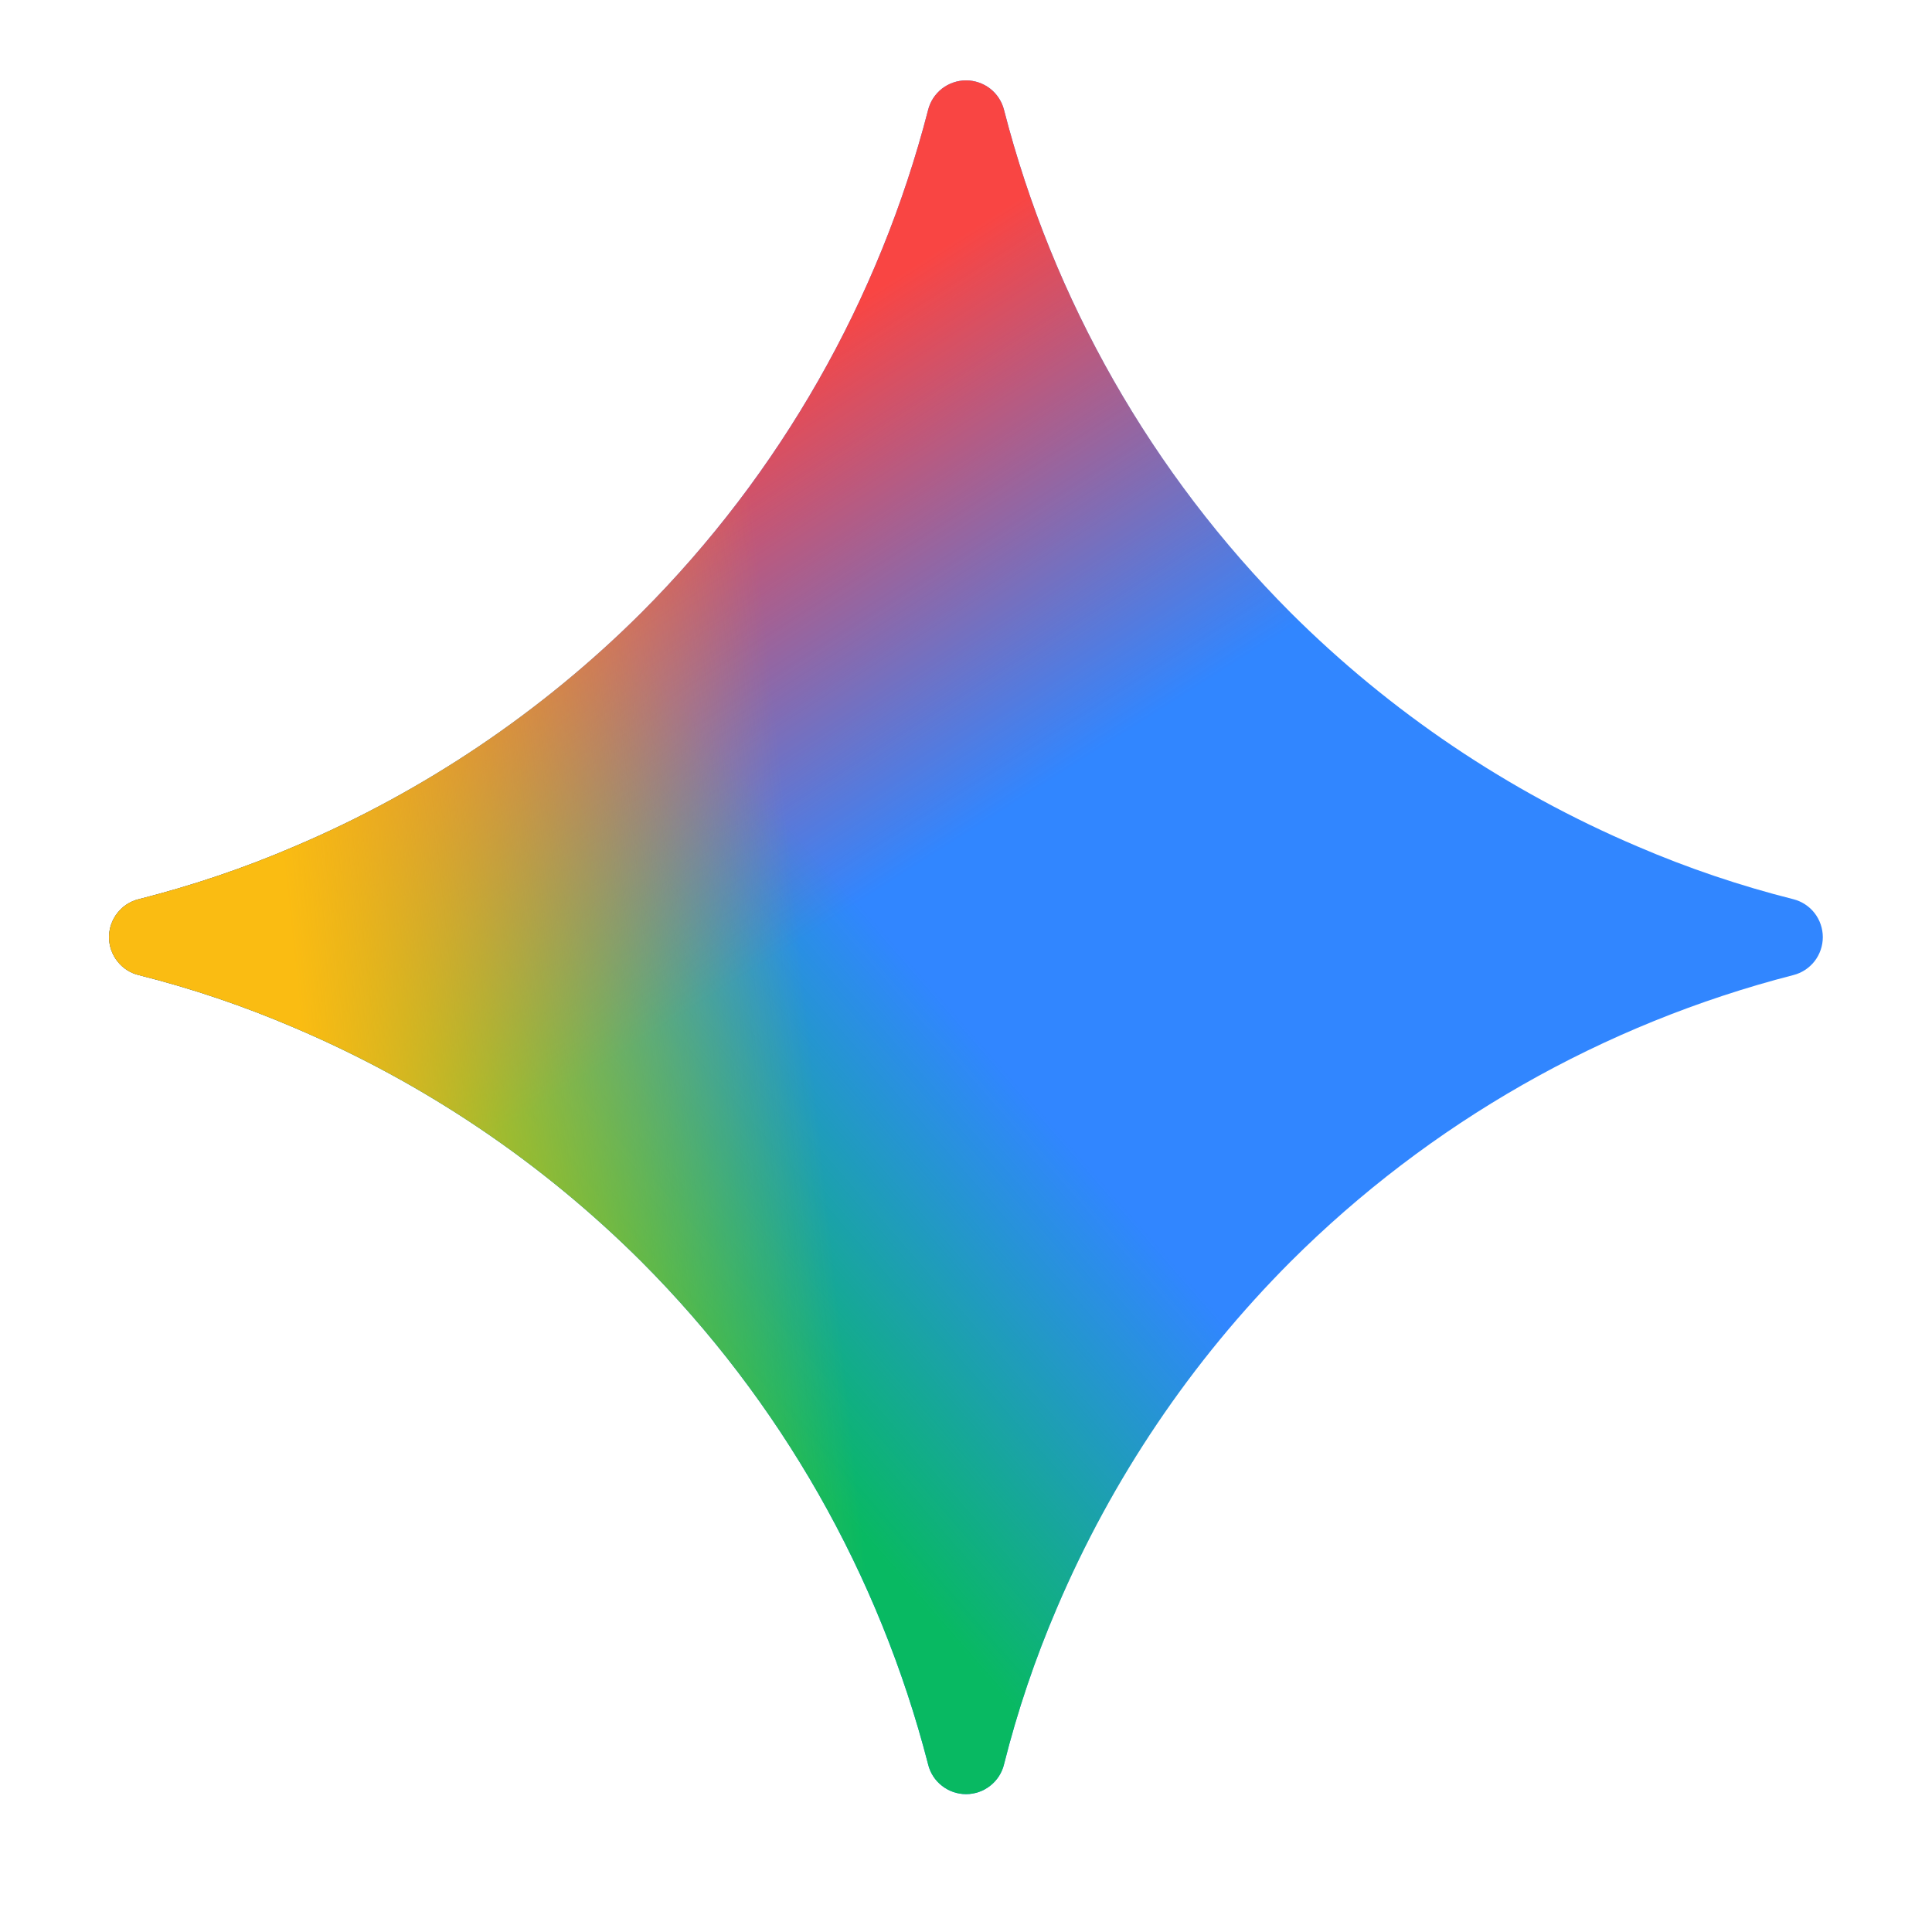
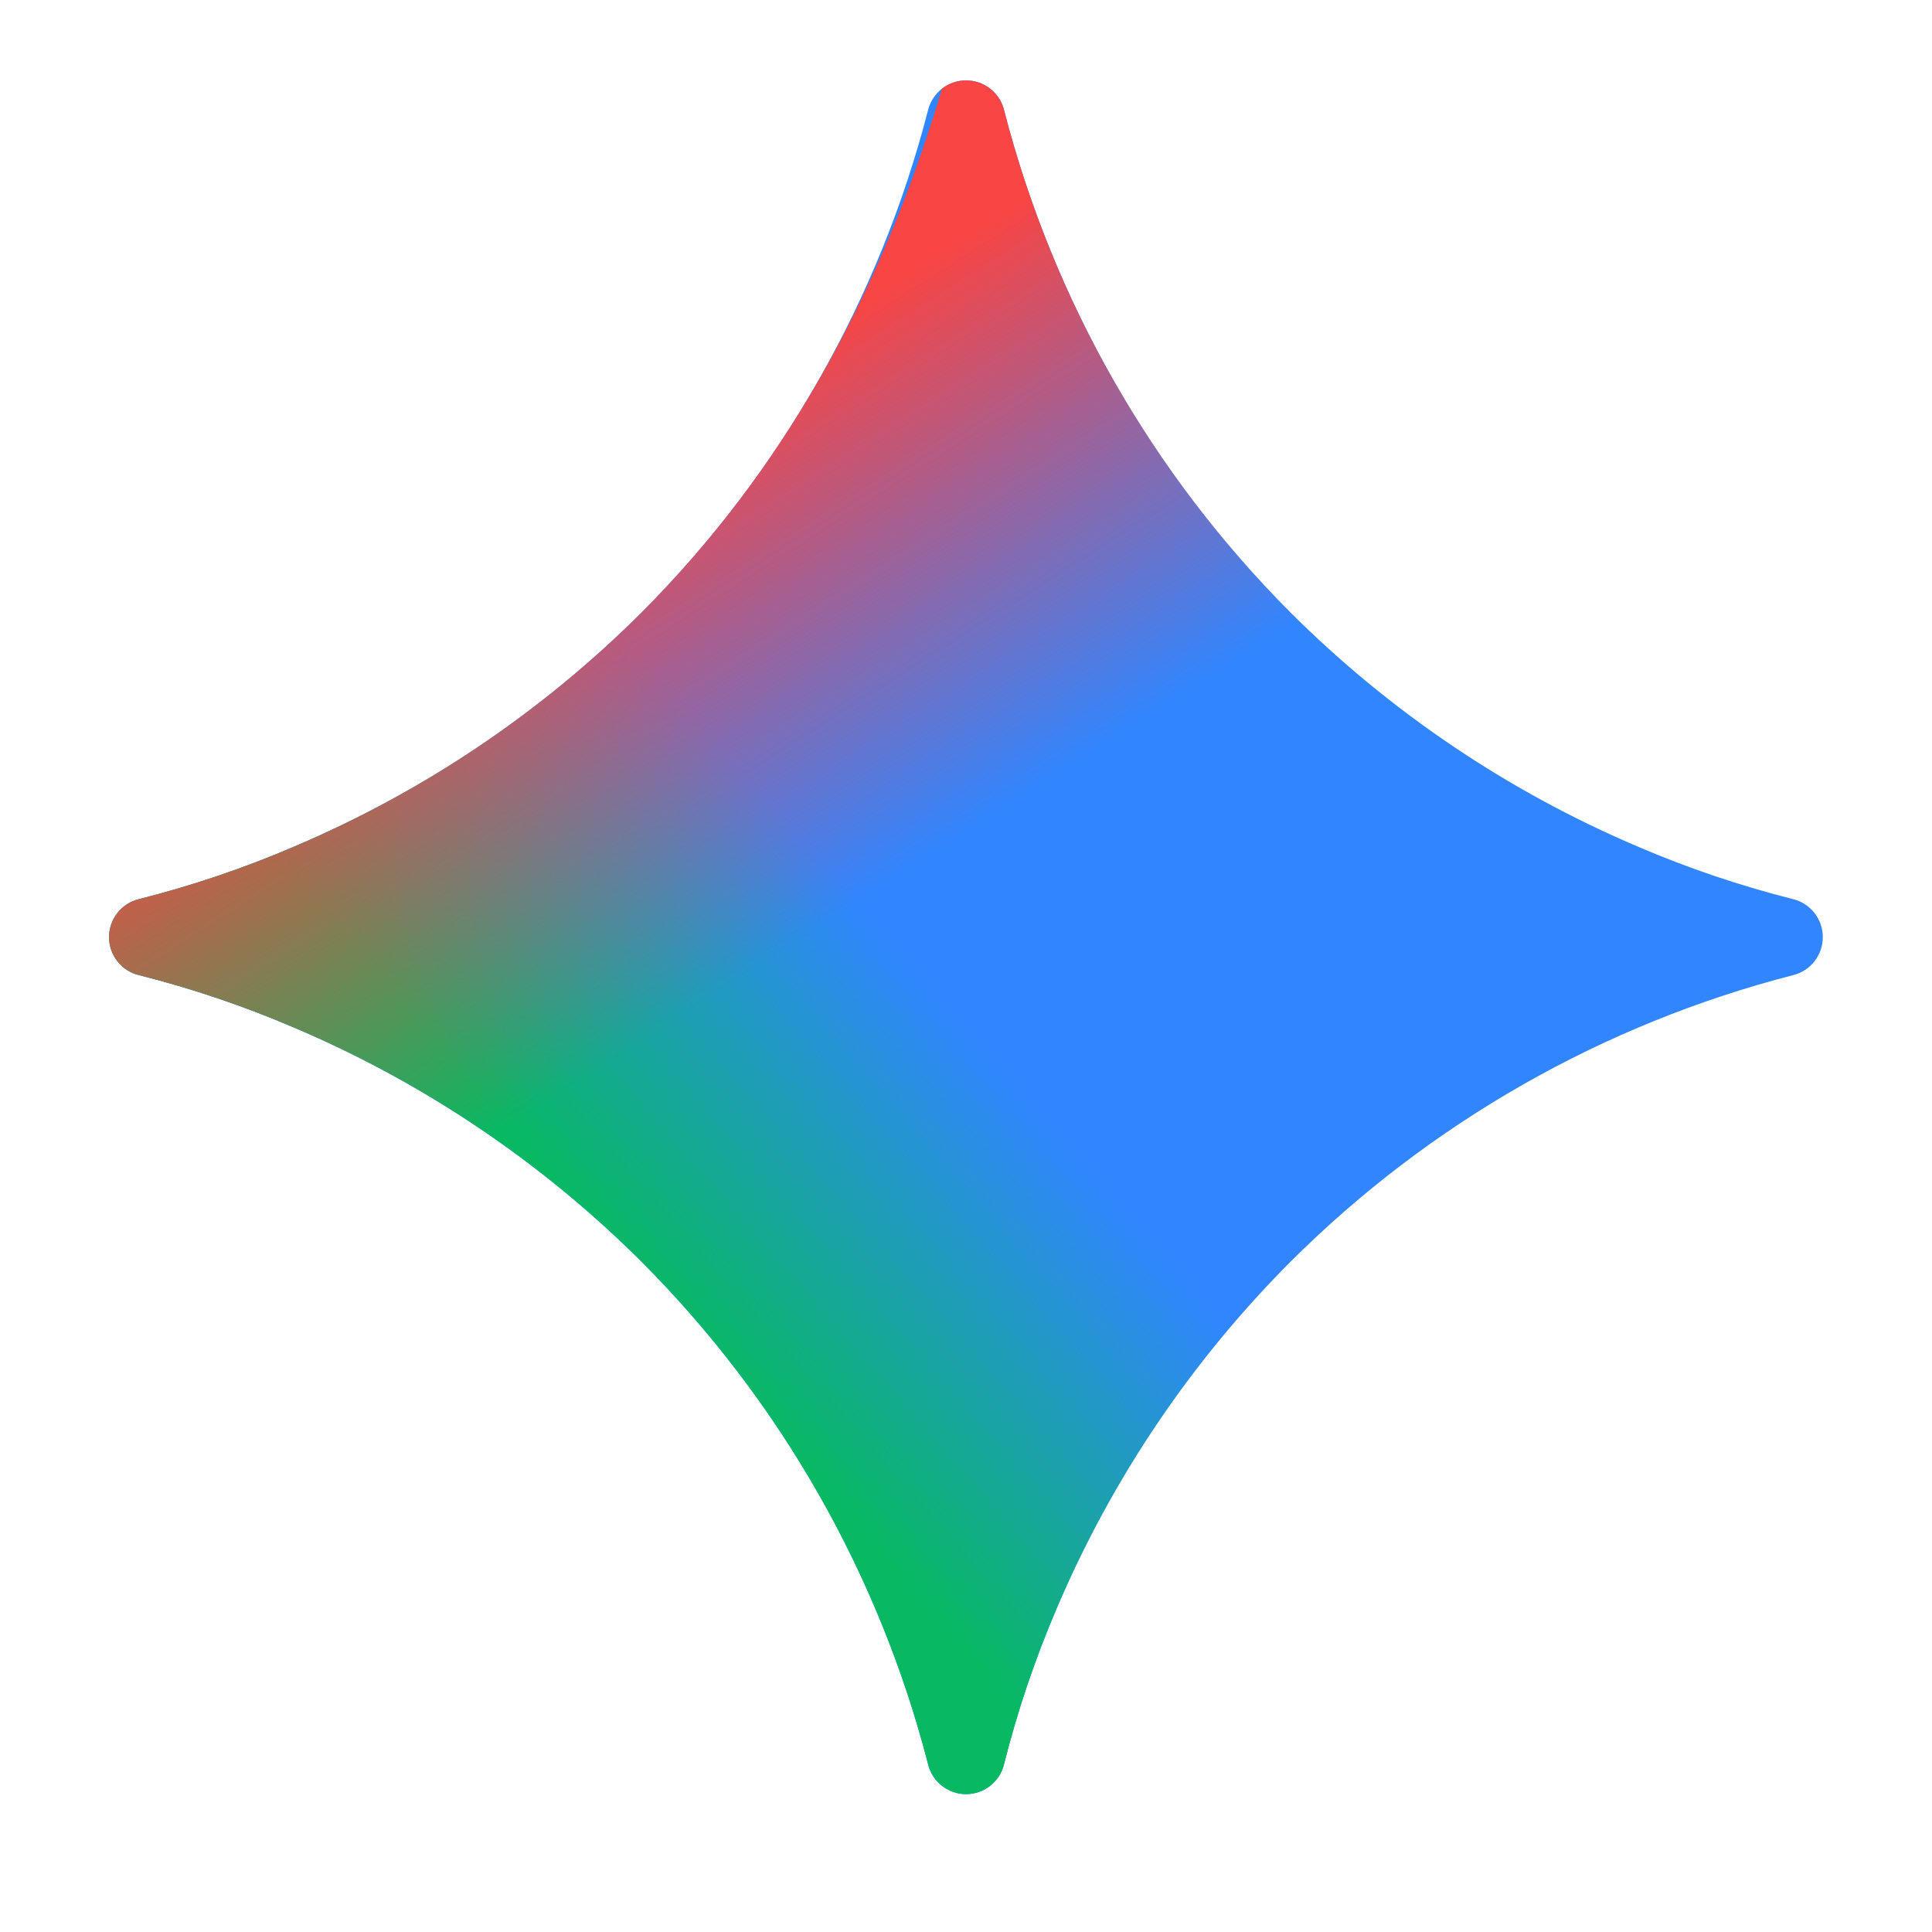
<svg xmlns="http://www.w3.org/2000/svg" width="31" height="31" viewBox="0 0 31 31" fill="none">
  <path d="M26.27 13.58C24.194 12.696 22.306 11.423 20.708 9.829C18.483 7.599 16.895 4.815 16.11 1.764C16.076 1.628 15.997 1.508 15.887 1.422C15.777 1.337 15.641 1.29 15.501 1.29C15.361 1.29 15.225 1.337 15.115 1.422C15.005 1.508 14.926 1.628 14.892 1.764C14.105 4.814 12.517 7.599 10.293 9.829C8.695 11.423 6.807 12.696 4.73 13.58C3.918 13.93 3.083 14.211 2.228 14.428C2.091 14.461 1.97 14.539 1.884 14.65C1.797 14.76 1.75 14.897 1.75 15.037C1.75 15.177 1.797 15.314 1.884 15.424C1.97 15.535 2.091 15.613 2.228 15.646C3.083 15.861 3.915 16.143 4.73 16.493C6.807 17.377 8.695 18.65 10.293 20.244C12.518 22.474 14.106 25.259 14.892 28.31C14.925 28.447 15.003 28.568 15.114 28.654C15.224 28.741 15.361 28.788 15.501 28.788C15.641 28.788 15.778 28.741 15.888 28.654C15.998 28.568 16.077 28.447 16.11 28.31C16.325 27.454 16.607 26.621 16.956 25.806C17.84 23.73 19.114 21.842 20.708 20.244C22.938 18.019 25.723 16.431 28.774 15.646C28.91 15.612 29.03 15.533 29.116 15.423C29.201 15.313 29.248 15.177 29.248 15.037C29.248 14.897 29.201 14.761 29.116 14.651C29.03 14.541 28.91 14.462 28.774 14.428C27.918 14.212 27.081 13.929 26.27 13.58Z" fill="#3186FF" />
  <path d="M26.27 13.58C24.194 12.696 22.306 11.423 20.708 9.829C18.483 7.599 16.895 4.815 16.11 1.764C16.076 1.628 15.997 1.508 15.887 1.422C15.777 1.337 15.641 1.29 15.501 1.29C15.361 1.29 15.225 1.337 15.115 1.422C15.005 1.508 14.926 1.628 14.892 1.764C14.105 4.814 12.517 7.599 10.293 9.829C8.695 11.423 6.807 12.696 4.73 13.58C3.918 13.93 3.083 14.211 2.228 14.428C2.091 14.461 1.97 14.539 1.884 14.65C1.797 14.76 1.75 14.897 1.75 15.037C1.75 15.177 1.797 15.314 1.884 15.424C1.97 15.535 2.091 15.613 2.228 15.646C3.083 15.861 3.915 16.143 4.73 16.493C6.807 17.377 8.695 18.65 10.293 20.244C12.518 22.474 14.106 25.259 14.892 28.31C14.925 28.447 15.003 28.568 15.114 28.654C15.224 28.741 15.361 28.788 15.501 28.788C15.641 28.788 15.778 28.741 15.888 28.654C15.998 28.568 16.077 28.447 16.11 28.31C16.325 27.454 16.607 26.621 16.956 25.806C17.84 23.73 19.114 21.842 20.708 20.244C22.938 18.019 25.723 16.431 28.774 15.646C28.91 15.612 29.03 15.533 29.116 15.423C29.201 15.313 29.248 15.177 29.248 15.037C29.248 14.897 29.201 14.761 29.116 14.651C29.03 14.541 28.91 14.462 28.774 14.428C27.918 14.212 27.081 13.929 26.27 13.58Z" fill="url(#paint0_linear_6636_21195)" />
-   <path d="M26.27 13.58C24.194 12.696 22.306 11.423 20.708 9.829C18.483 7.599 16.895 4.815 16.11 1.764C16.076 1.628 15.997 1.508 15.887 1.422C15.777 1.337 15.641 1.29 15.501 1.29C15.361 1.29 15.225 1.337 15.115 1.422C15.005 1.508 14.926 1.628 14.892 1.764C14.105 4.814 12.517 7.599 10.293 9.829C8.695 11.423 6.807 12.696 4.73 13.58C3.918 13.93 3.083 14.211 2.228 14.428C2.091 14.461 1.97 14.539 1.884 14.65C1.797 14.76 1.75 14.897 1.75 15.037C1.75 15.177 1.797 15.314 1.884 15.424C1.97 15.535 2.091 15.613 2.228 15.646C3.083 15.861 3.915 16.143 4.73 16.493C6.807 17.377 8.695 18.65 10.293 20.244C12.518 22.474 14.106 25.259 14.892 28.31C14.925 28.447 15.003 28.568 15.114 28.654C15.224 28.741 15.361 28.788 15.501 28.788C15.641 28.788 15.778 28.741 15.888 28.654C15.998 28.568 16.077 28.447 16.11 28.31C16.325 27.454 16.607 26.621 16.956 25.806C17.84 23.73 19.114 21.842 20.708 20.244C22.938 18.019 25.723 16.431 28.774 15.646C28.91 15.612 29.03 15.533 29.116 15.423C29.201 15.313 29.248 15.177 29.248 15.037C29.248 14.897 29.201 14.761 29.116 14.651C29.03 14.541 28.91 14.462 28.774 14.428C27.918 14.212 27.081 13.929 26.27 13.58Z" fill="url(#paint1_linear_6636_21195)" />
-   <path d="M26.27 13.58C24.194 12.696 22.306 11.423 20.708 9.829C18.483 7.599 16.895 4.815 16.11 1.764C16.076 1.628 15.997 1.508 15.887 1.422C15.777 1.337 15.641 1.29 15.501 1.29C15.361 1.29 15.225 1.337 15.115 1.422C15.005 1.508 14.926 1.628 14.892 1.764C14.105 4.814 12.517 7.599 10.293 9.829C8.695 11.423 6.807 12.696 4.73 13.58C3.918 13.93 3.083 14.211 2.228 14.428C2.091 14.461 1.97 14.539 1.884 14.65C1.797 14.76 1.75 14.897 1.75 15.037C1.75 15.177 1.797 15.314 1.884 15.424C1.97 15.535 2.091 15.613 2.228 15.646C3.083 15.861 3.915 16.143 4.73 16.493C6.807 17.377 8.695 18.65 10.293 20.244C12.518 22.474 14.106 25.259 14.892 28.31C14.925 28.447 15.003 28.568 15.114 28.654C15.224 28.741 15.361 28.788 15.501 28.788C15.641 28.788 15.778 28.741 15.888 28.654C15.998 28.568 16.077 28.447 16.11 28.31C16.325 27.454 16.607 26.621 16.956 25.806C17.84 23.73 19.114 21.842 20.708 20.244C22.938 18.019 25.723 16.431 28.774 15.646C28.91 15.612 29.03 15.533 29.116 15.423C29.201 15.313 29.248 15.177 29.248 15.037C29.248 14.897 29.201 14.761 29.116 14.651C29.03 14.541 28.91 14.462 28.774 14.428C27.918 14.212 27.081 13.929 26.27 13.58Z" fill="url(#paint2_linear_6636_21195)" />
+   <path d="M26.27 13.58C24.194 12.696 22.306 11.423 20.708 9.829C18.483 7.599 16.895 4.815 16.11 1.764C16.076 1.628 15.997 1.508 15.887 1.422C15.777 1.337 15.641 1.29 15.501 1.29C15.361 1.29 15.225 1.337 15.115 1.422C14.105 4.814 12.517 7.599 10.293 9.829C8.695 11.423 6.807 12.696 4.73 13.58C3.918 13.93 3.083 14.211 2.228 14.428C2.091 14.461 1.97 14.539 1.884 14.65C1.797 14.76 1.75 14.897 1.75 15.037C1.75 15.177 1.797 15.314 1.884 15.424C1.97 15.535 2.091 15.613 2.228 15.646C3.083 15.861 3.915 16.143 4.73 16.493C6.807 17.377 8.695 18.65 10.293 20.244C12.518 22.474 14.106 25.259 14.892 28.31C14.925 28.447 15.003 28.568 15.114 28.654C15.224 28.741 15.361 28.788 15.501 28.788C15.641 28.788 15.778 28.741 15.888 28.654C15.998 28.568 16.077 28.447 16.11 28.31C16.325 27.454 16.607 26.621 16.956 25.806C17.84 23.73 19.114 21.842 20.708 20.244C22.938 18.019 25.723 16.431 28.774 15.646C28.91 15.612 29.03 15.533 29.116 15.423C29.201 15.313 29.248 15.177 29.248 15.037C29.248 14.897 29.201 14.761 29.116 14.651C29.03 14.541 28.91 14.462 28.774 14.428C27.918 14.212 27.081 13.929 26.27 13.58Z" fill="url(#paint1_linear_6636_21195)" />
  <defs>
    <linearGradient id="paint0_linear_6636_21195" x1="9.25" y1="19.411" x2="14.25" y2="15.036" gradientUnits="userSpaceOnUse">
      <stop stop-color="#08B962" />
      <stop offset="1" stop-color="#08B962" stop-opacity="0" />
    </linearGradient>
    <linearGradient id="paint1_linear_6636_21195" x1="10.5" y1="6.911" x2="14.875" y2="13.786" gradientUnits="userSpaceOnUse">
      <stop stop-color="#F94543" />
      <stop offset="1" stop-color="#F94543" stop-opacity="0" />
    </linearGradient>
    <linearGradient id="paint2_linear_6636_21195" x1="4.875" y1="16.911" x2="22.375" y2="15.036" gradientUnits="userSpaceOnUse">
      <stop stop-color="#FABC12" />
      <stop offset="0.46" stop-color="#FABC12" stop-opacity="0" />
    </linearGradient>
  </defs>
</svg>